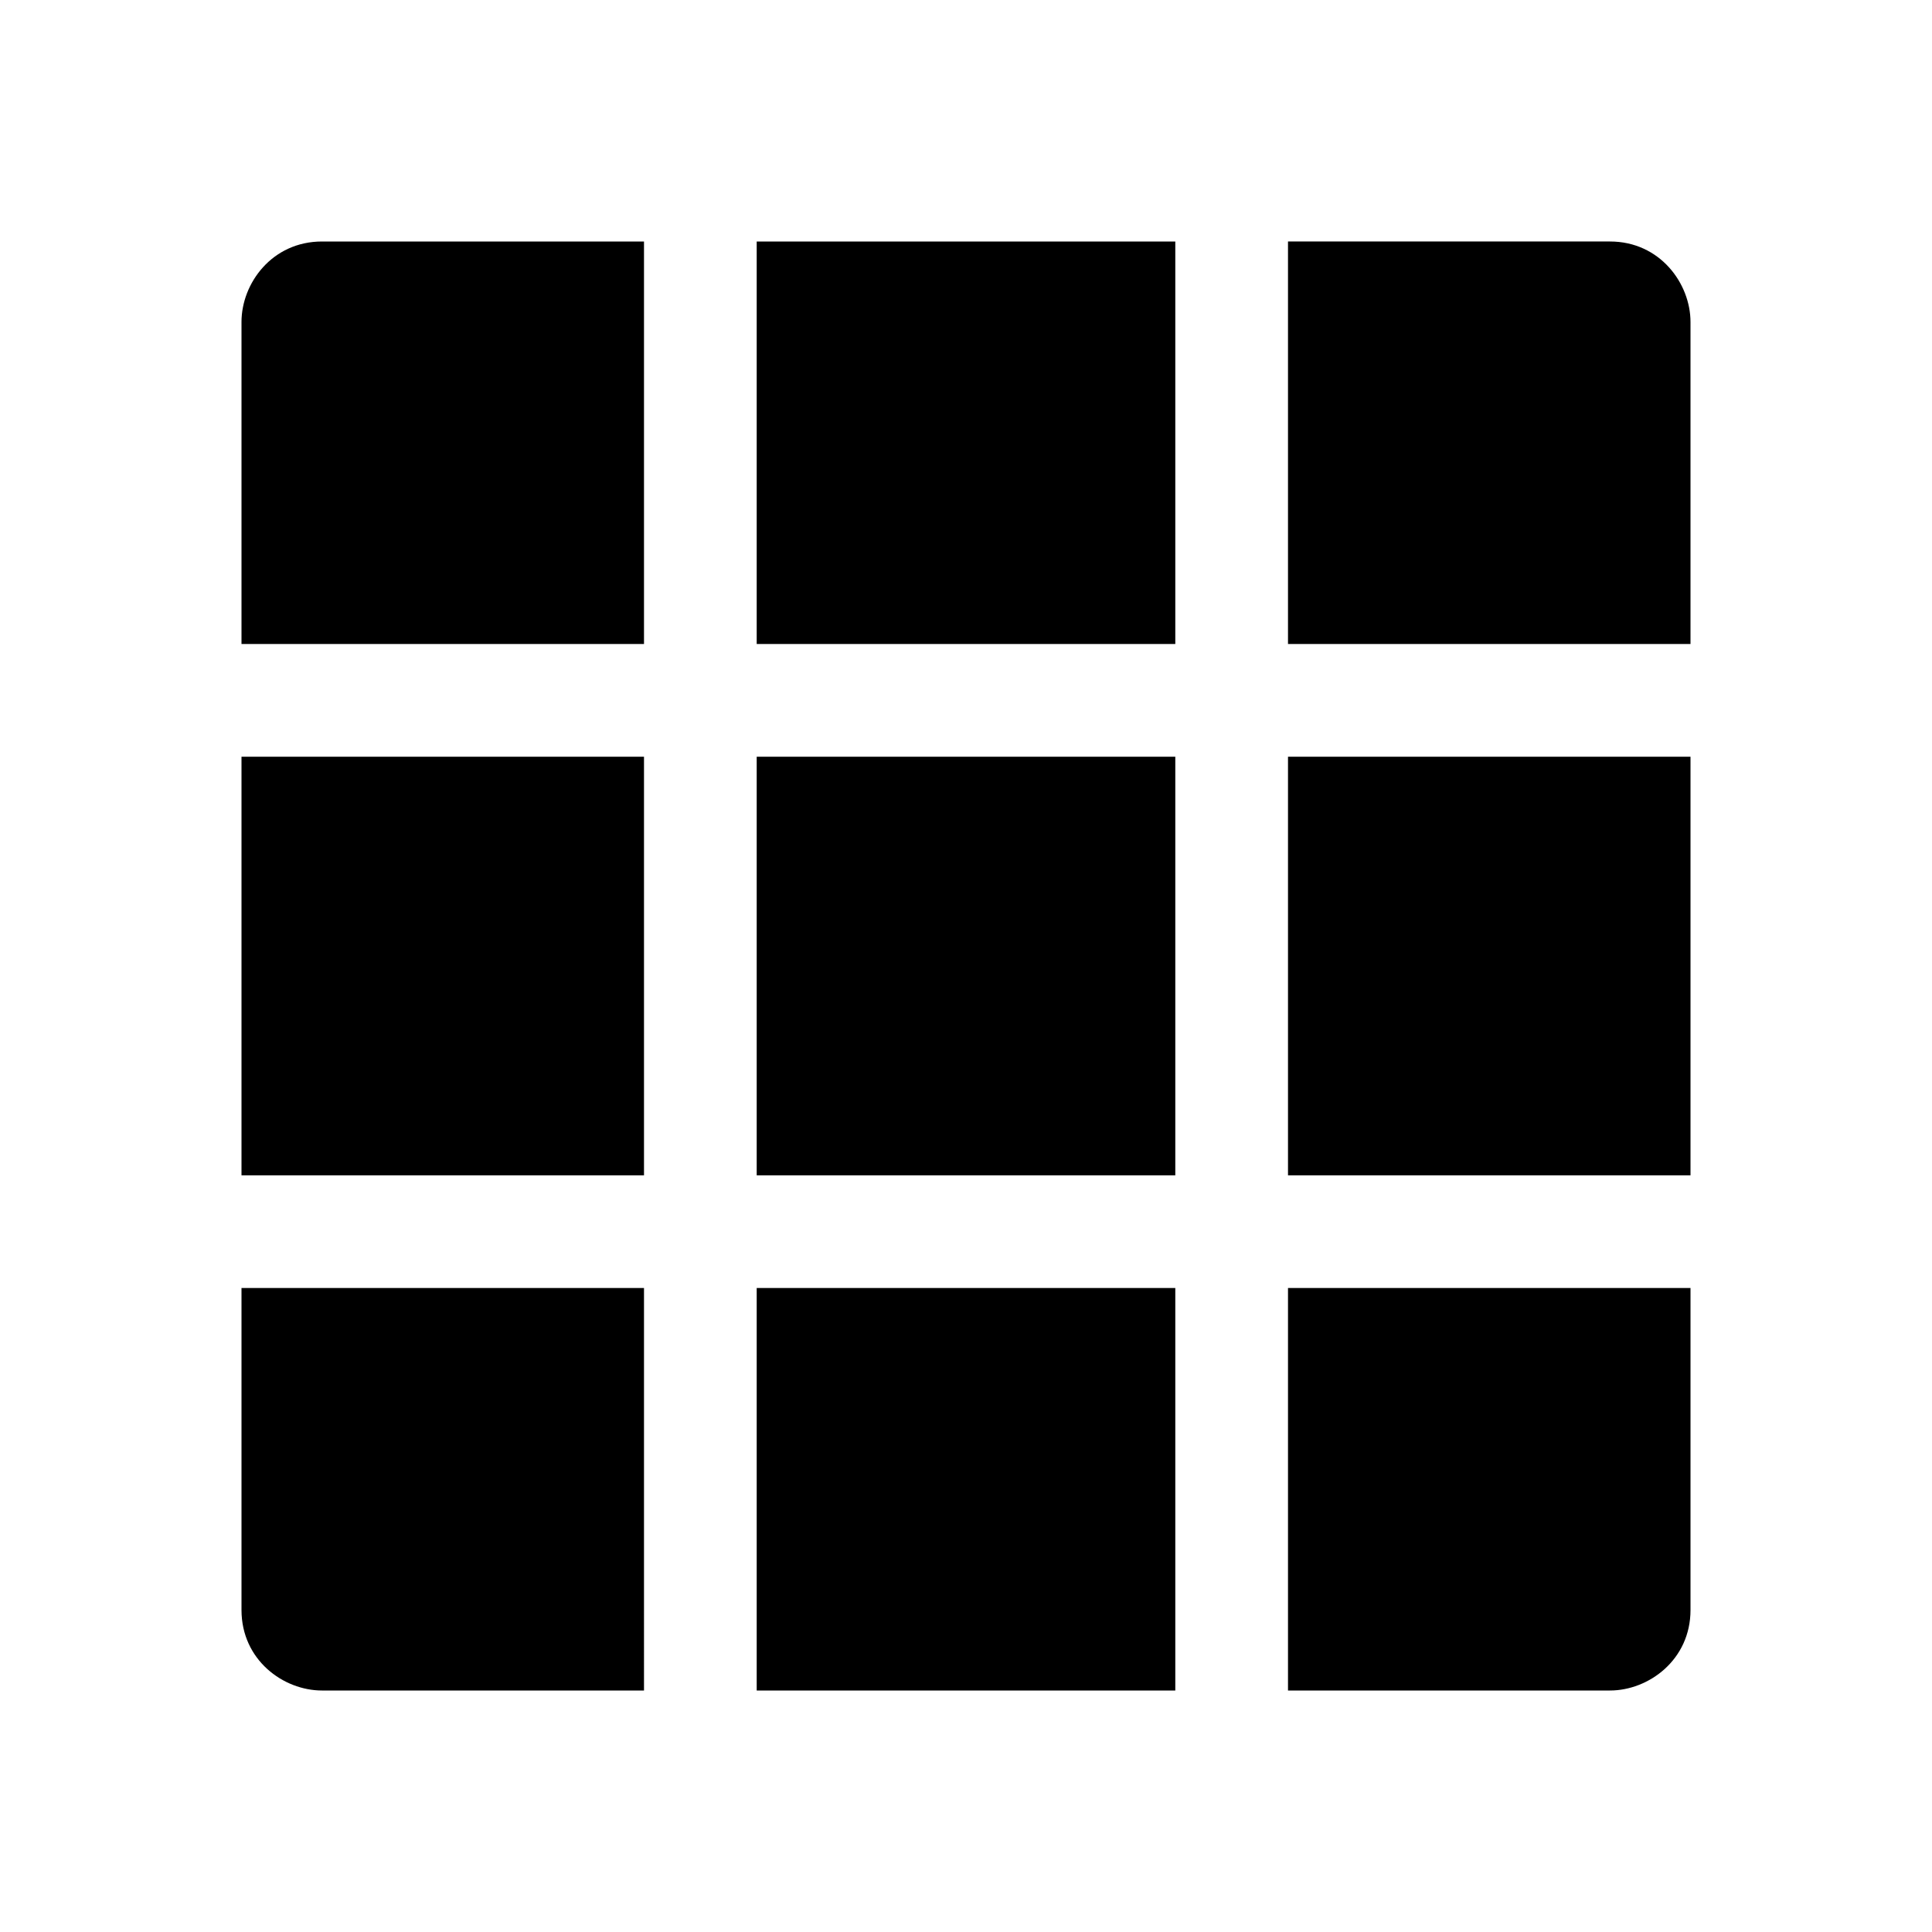
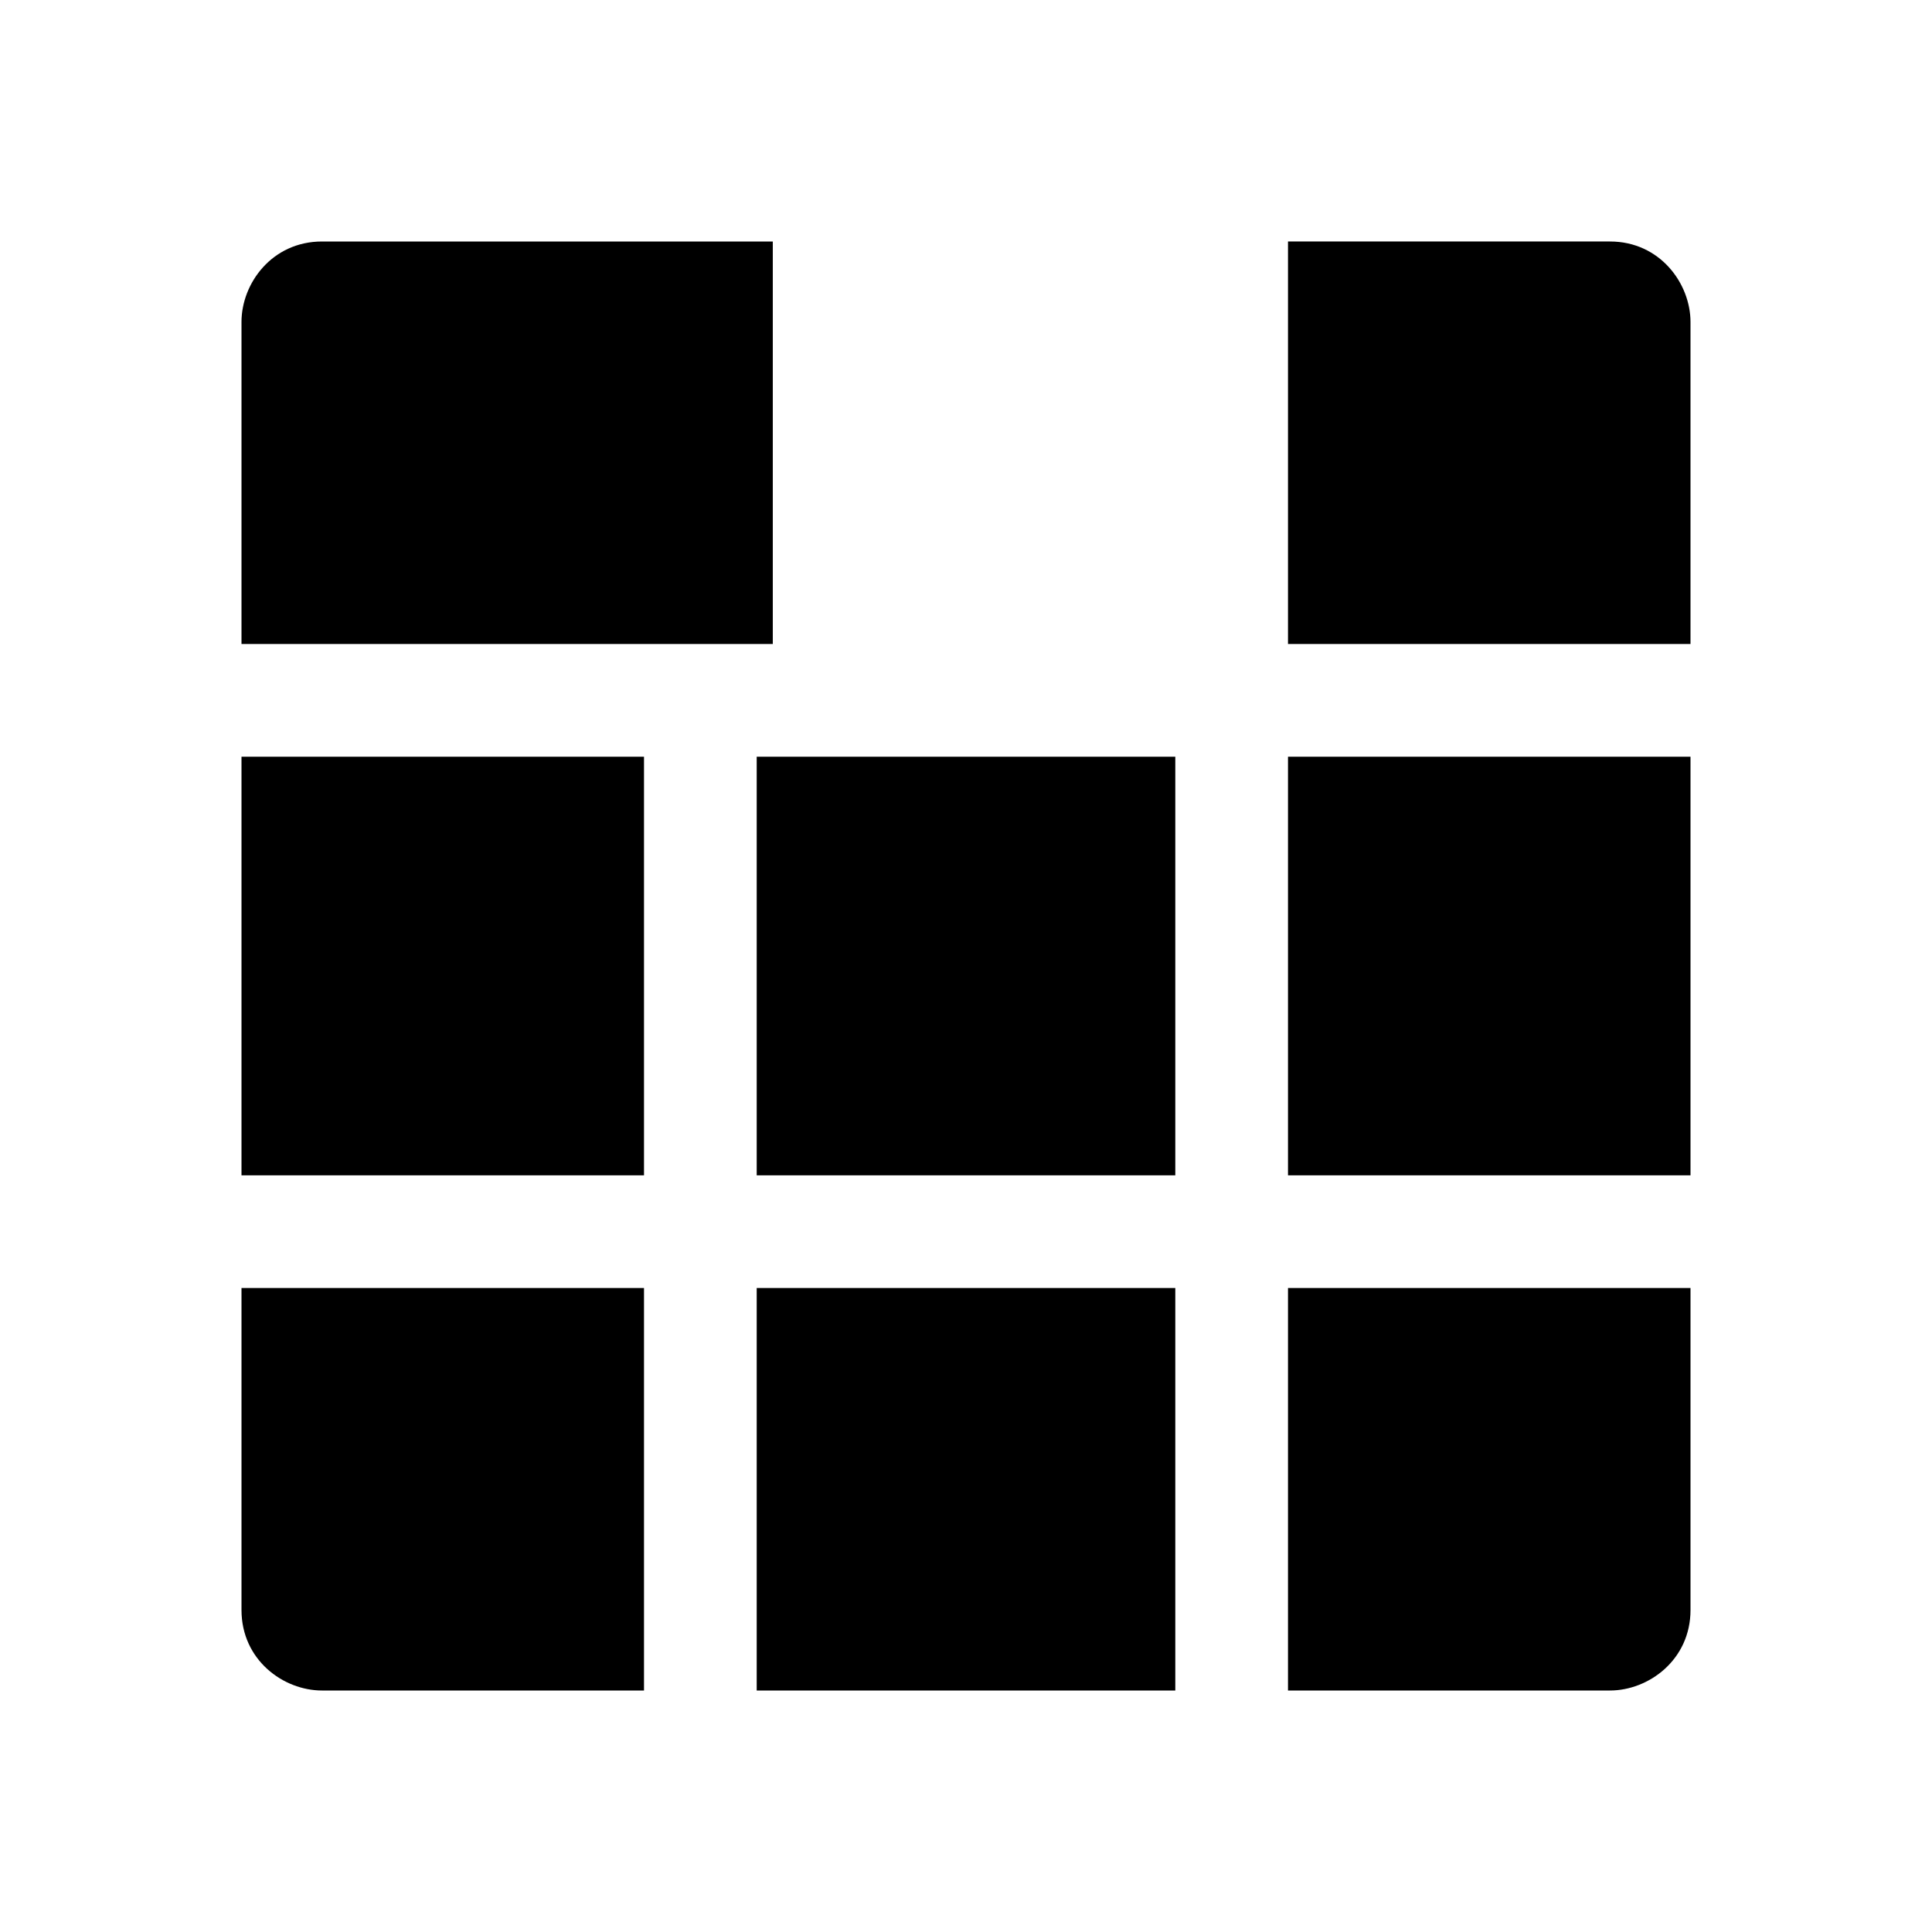
<svg xmlns="http://www.w3.org/2000/svg" clip-rule="evenodd" fill-rule="evenodd" stroke-linejoin="round" stroke-miterlimit="2" viewBox="0 0 24 24">
-   <path d="m8 16h-5v4c0 .621.52 1 1 1h4zm6.6 5v-5h-5.2v5zm6.4-5h-5v5h4c.478 0 1-.379 1-1zm0-1.4v-5.2h-5v5.2zm-18-5.2v5.2h5v-5.2zm11.6 0h-5.2v5.2h5.2zm1.4-6.4v5h5v-4c0-.478-.379-1-1-1zm-8 5v-5h-4c-.62 0-1 .519-1 1v4zm6.6-5h-5.2v5h5.2z" fill-rule="nonzero" />
+   <path d="m8 16h-5v4c0 .621.52 1 1 1h4zm6.6 5v-5h-5.2v5zm6.4-5h-5v5h4c.478 0 1-.379 1-1zm0-1.4v-5.2h-5v5.2zm-18-5.2v5.2h5v-5.2zm11.6 0h-5.2v5.2h5.2zm1.4-6.4v5h5v-4c0-.478-.379-1-1-1zm-8 5v-5h-4c-.62 0-1 .519-1 1v4m6.6-5h-5.2v5h5.2z" fill-rule="nonzero" />
</svg>